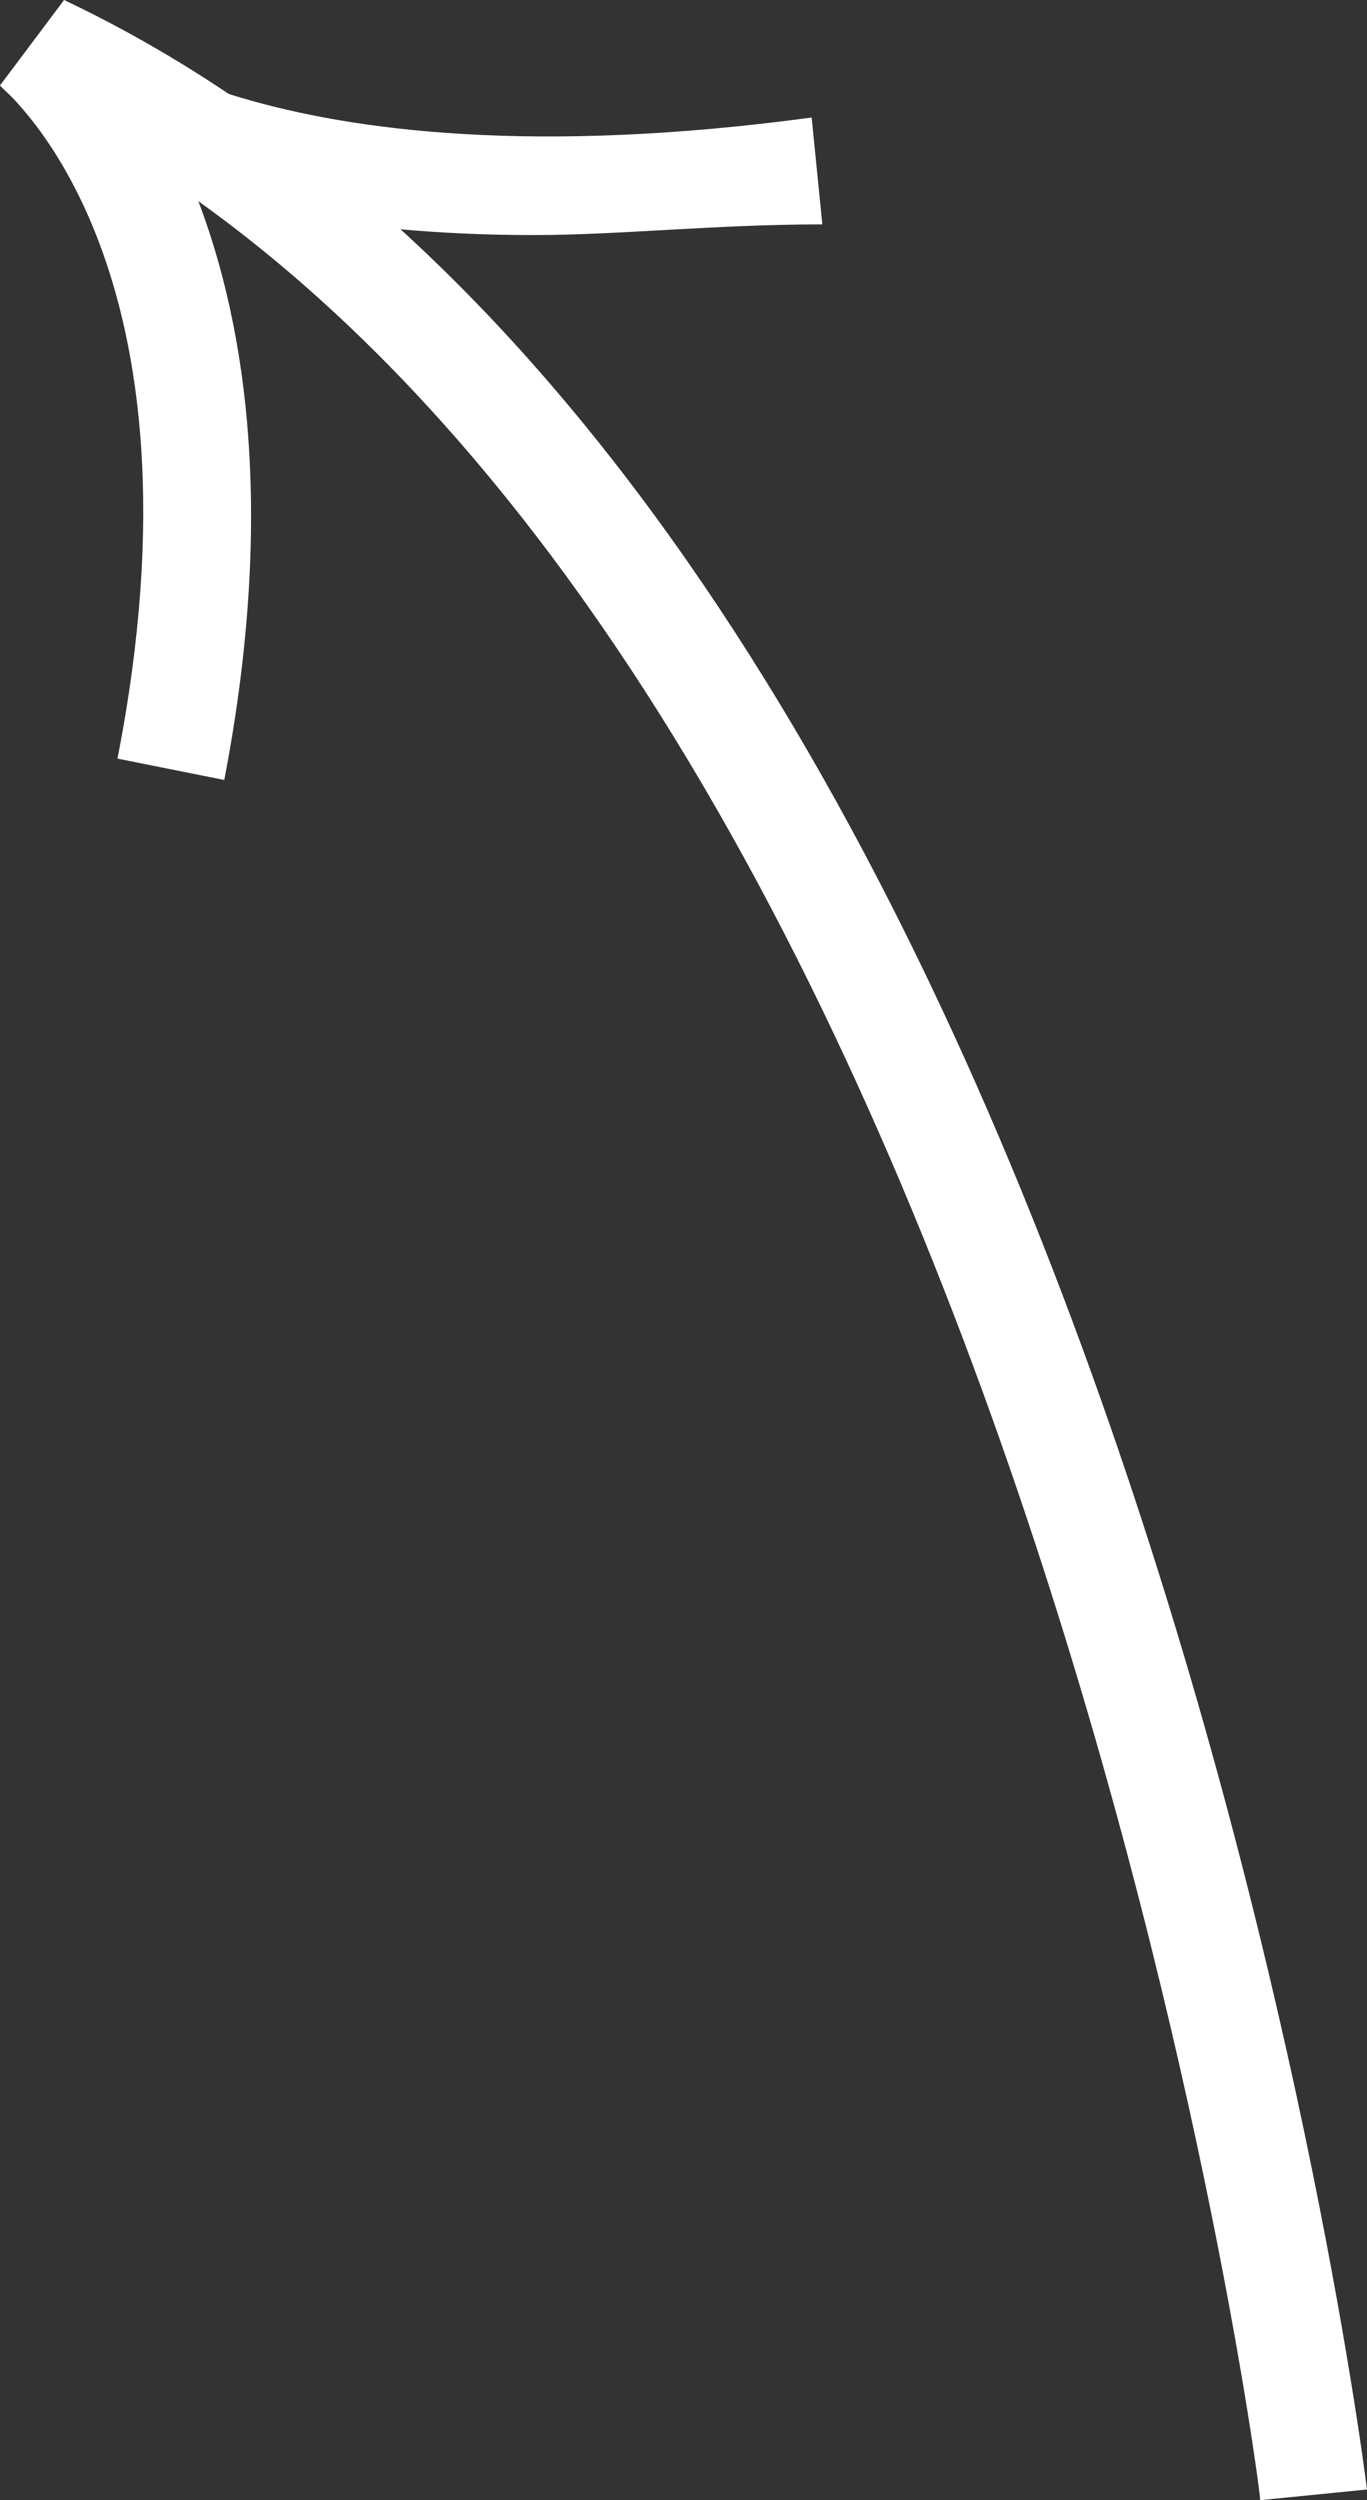
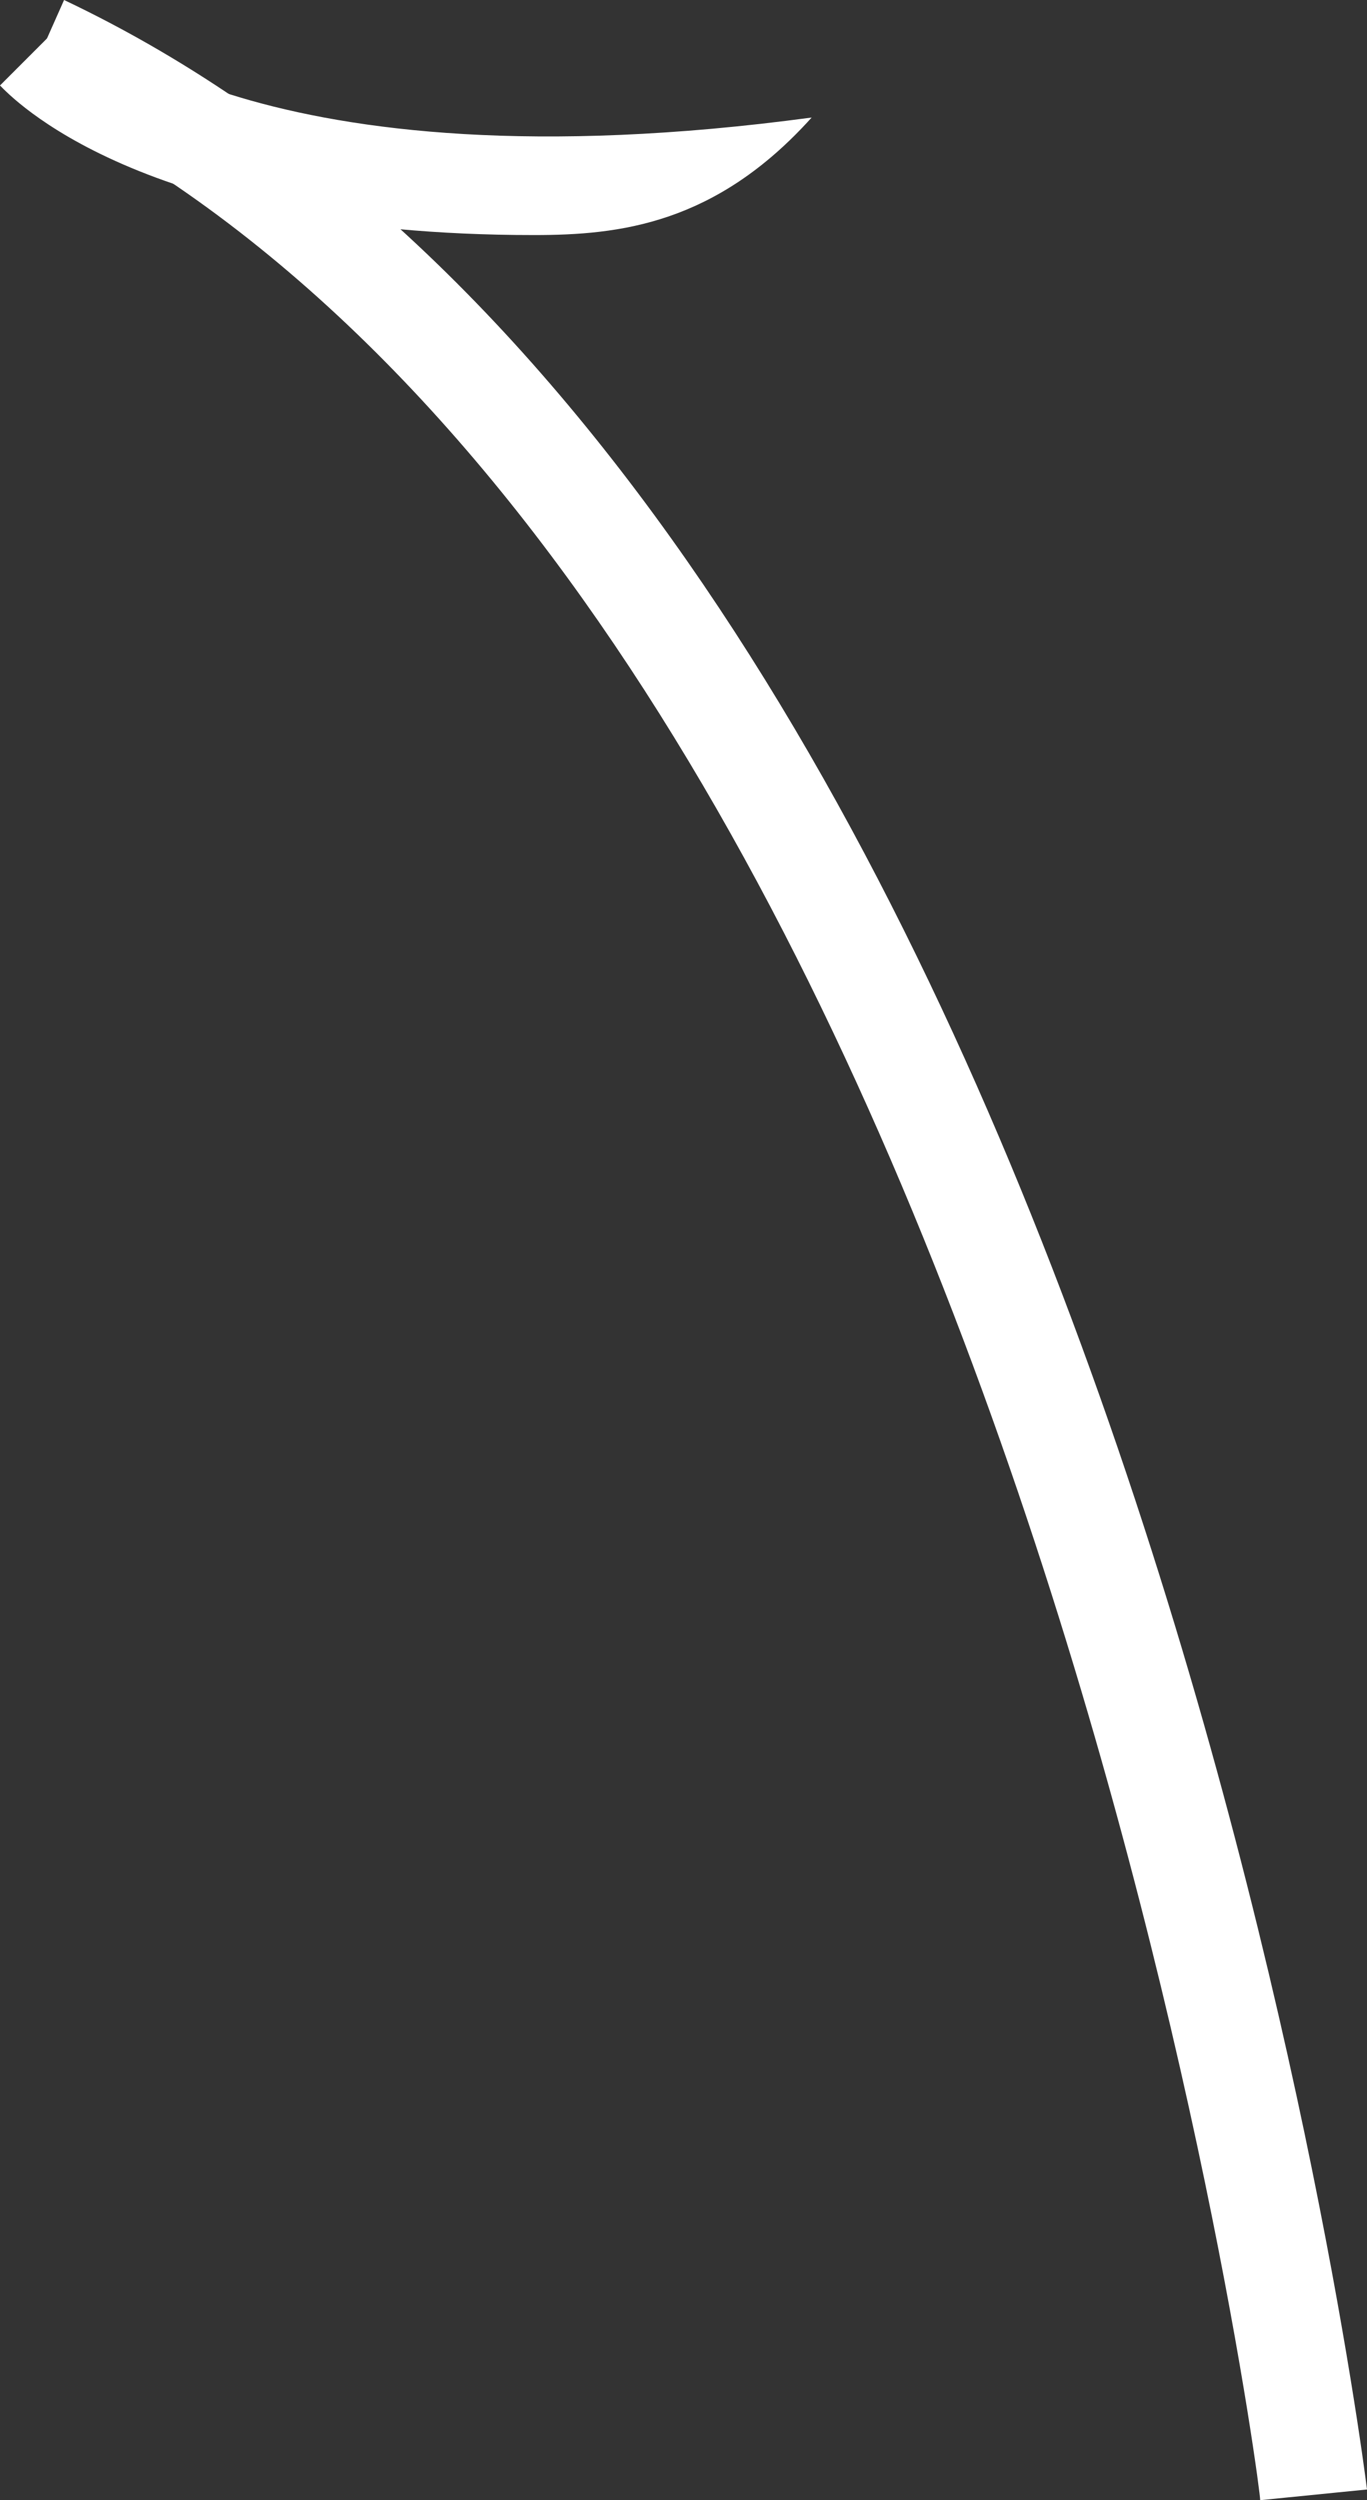
<svg xmlns="http://www.w3.org/2000/svg" version="1.1" id="Слой_1" x="0px" y="0px" viewBox="0 0 12.8 23.4" style="enable-background:new 0 0 12.8 23.4;" xml:space="preserve">
  <rect x="0" y="0" width="12.8" height="23.4" fill="#333333" stroke="none" />
  <style type="text/css"> .st0{fill:#FFFFFF;} </style>
-   <path class="st0" d="M2.1,7.3l-1-0.2c0.9-4.6-1-6.2-1.1-6.3l0.6-0.8C0.8,0.1,3.1,2.1,2.1,7.3z" />
-   <path class="st0" d="M5,2.2c-3.7,0-4.9-1.3-5-1.4l0.7-0.7L0.4,0.5l0.4-0.3c0,0,1.6,1.6,6.8,0.9l0.1,1C6.7,2.1,5.8,2.2,5,2.2z" />
+   <path class="st0" d="M5,2.2c-3.7,0-4.9-1.3-5-1.4l0.7-0.7L0.4,0.5l0.4-0.3c0,0,1.6,1.6,6.8,0.9C6.7,2.1,5.8,2.2,5,2.2z" />
  <path class="st0" d="M11.8,23.4c0-0.2-2.4-18.1-11.6-22.5L0.6,0c9.7,4.6,12.1,22.5,12.2,23.3L11.8,23.4z" />
</svg>